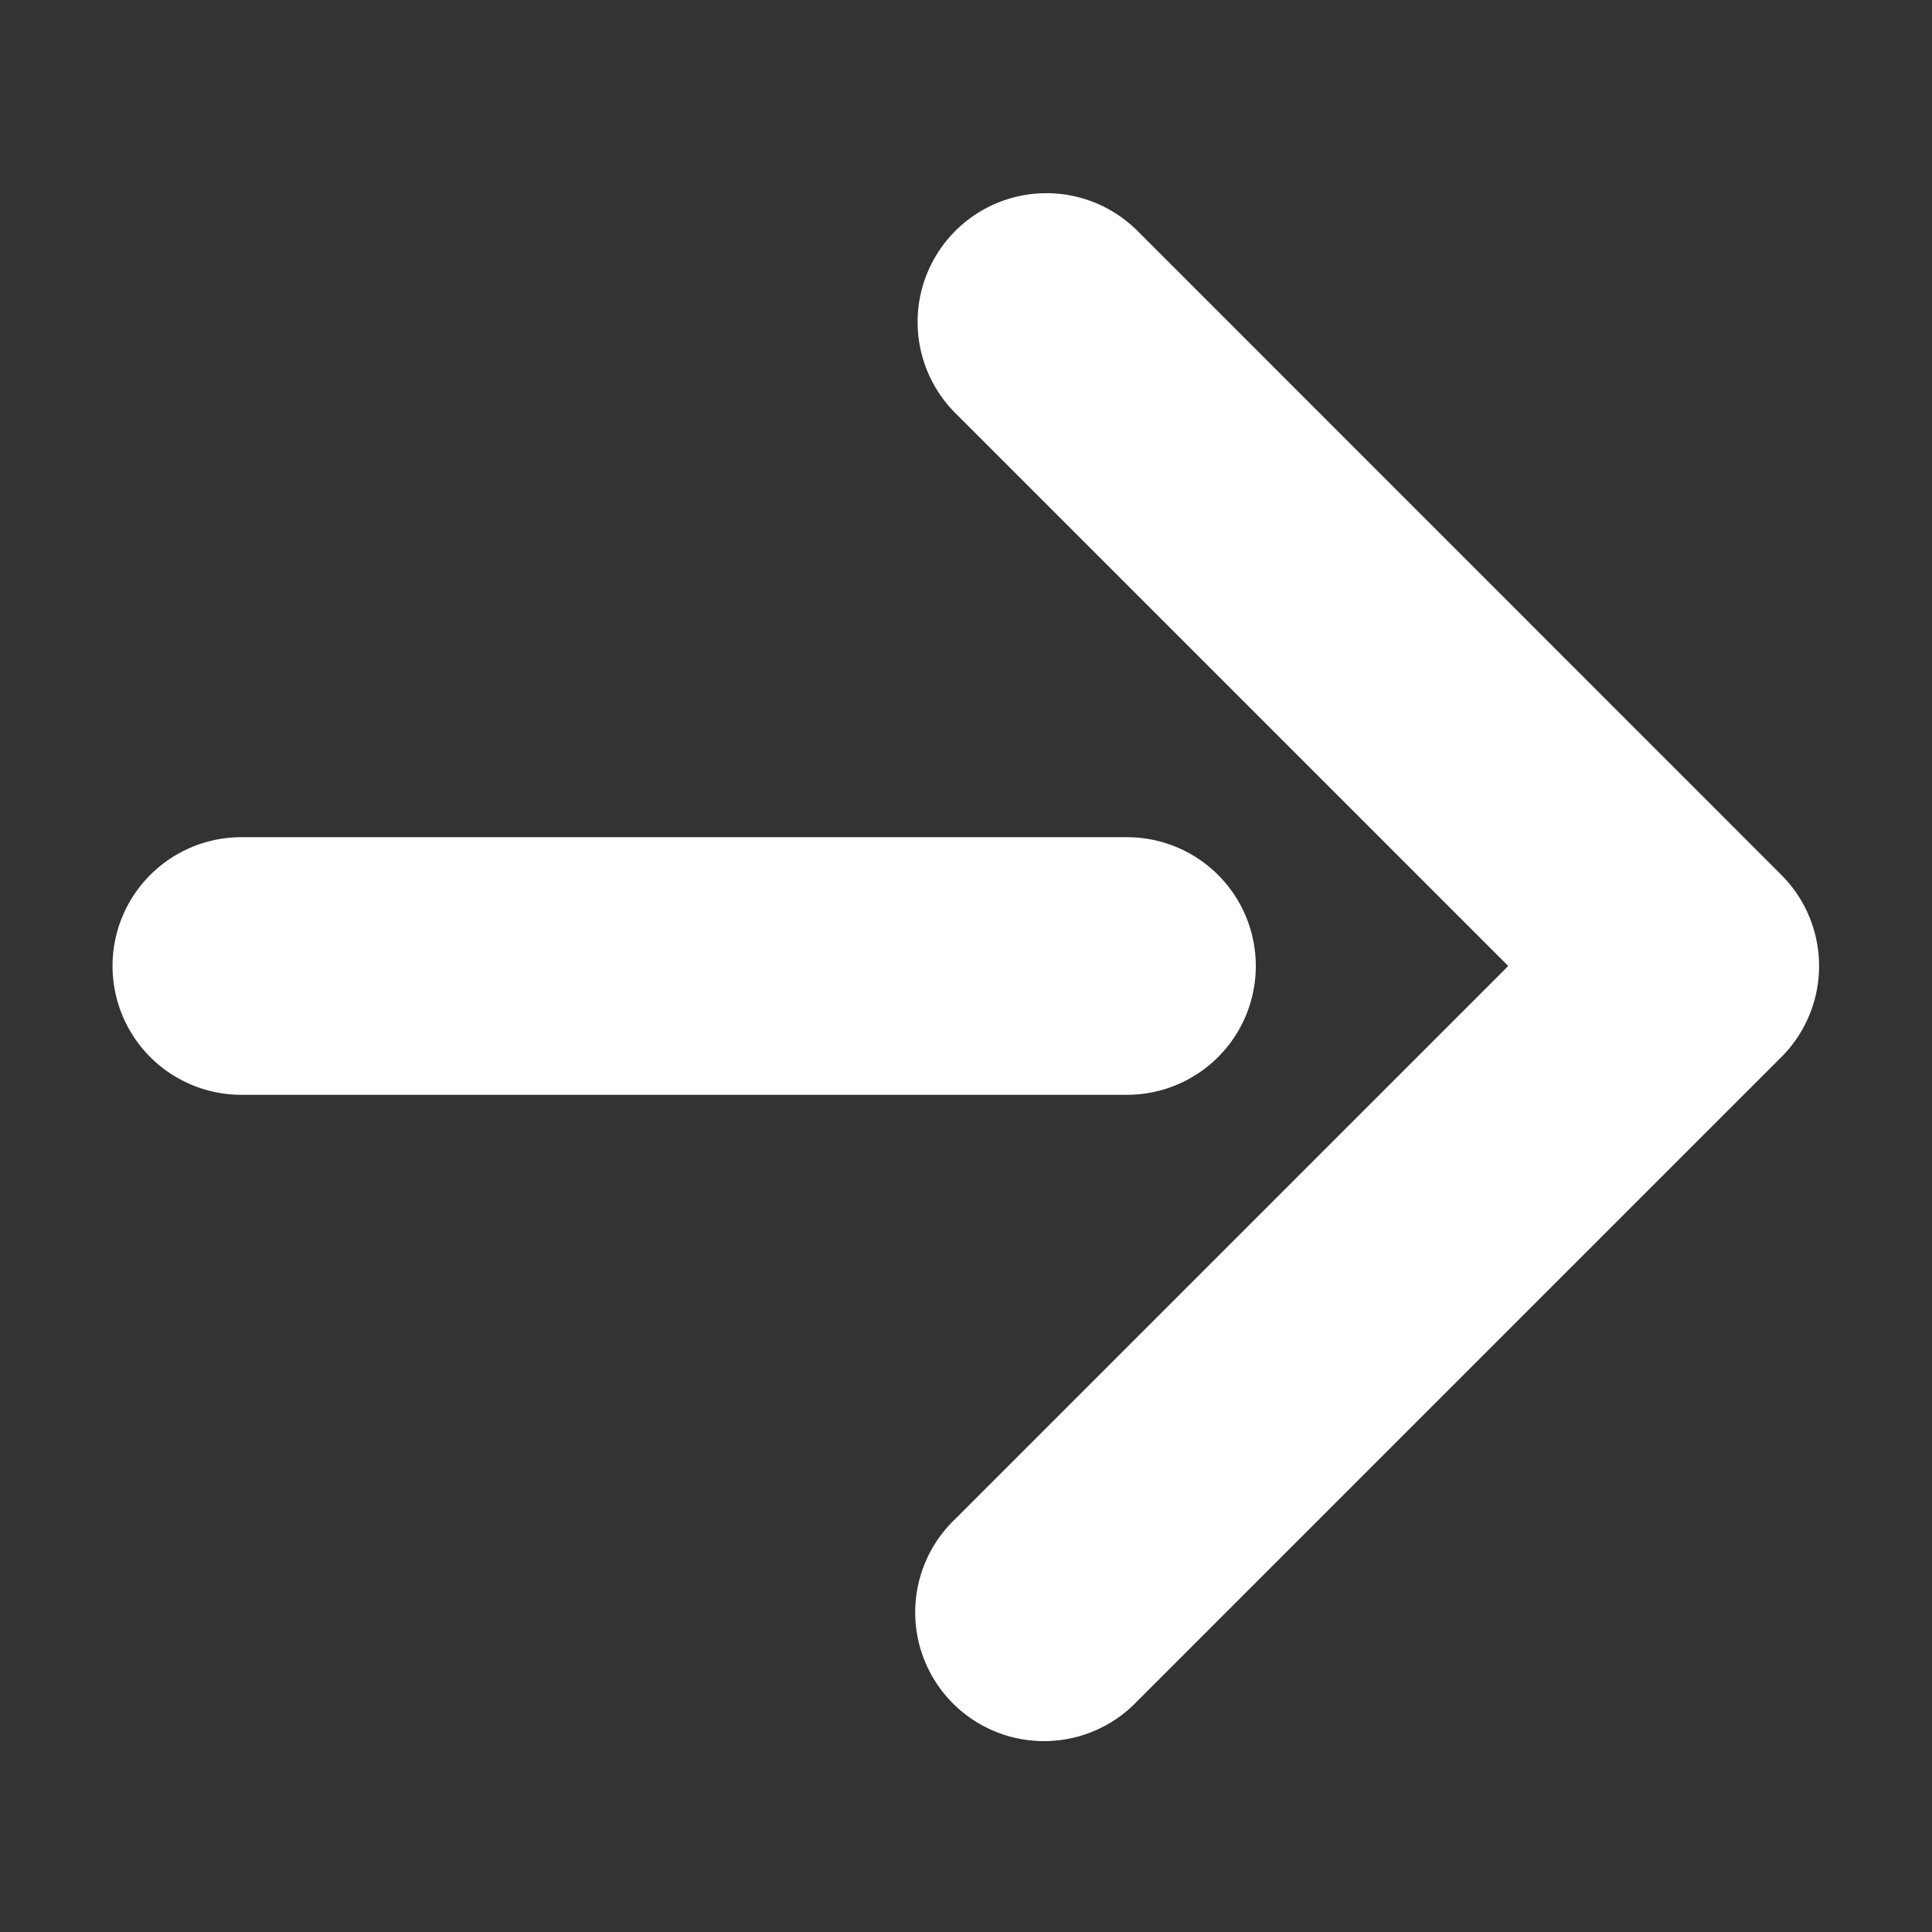
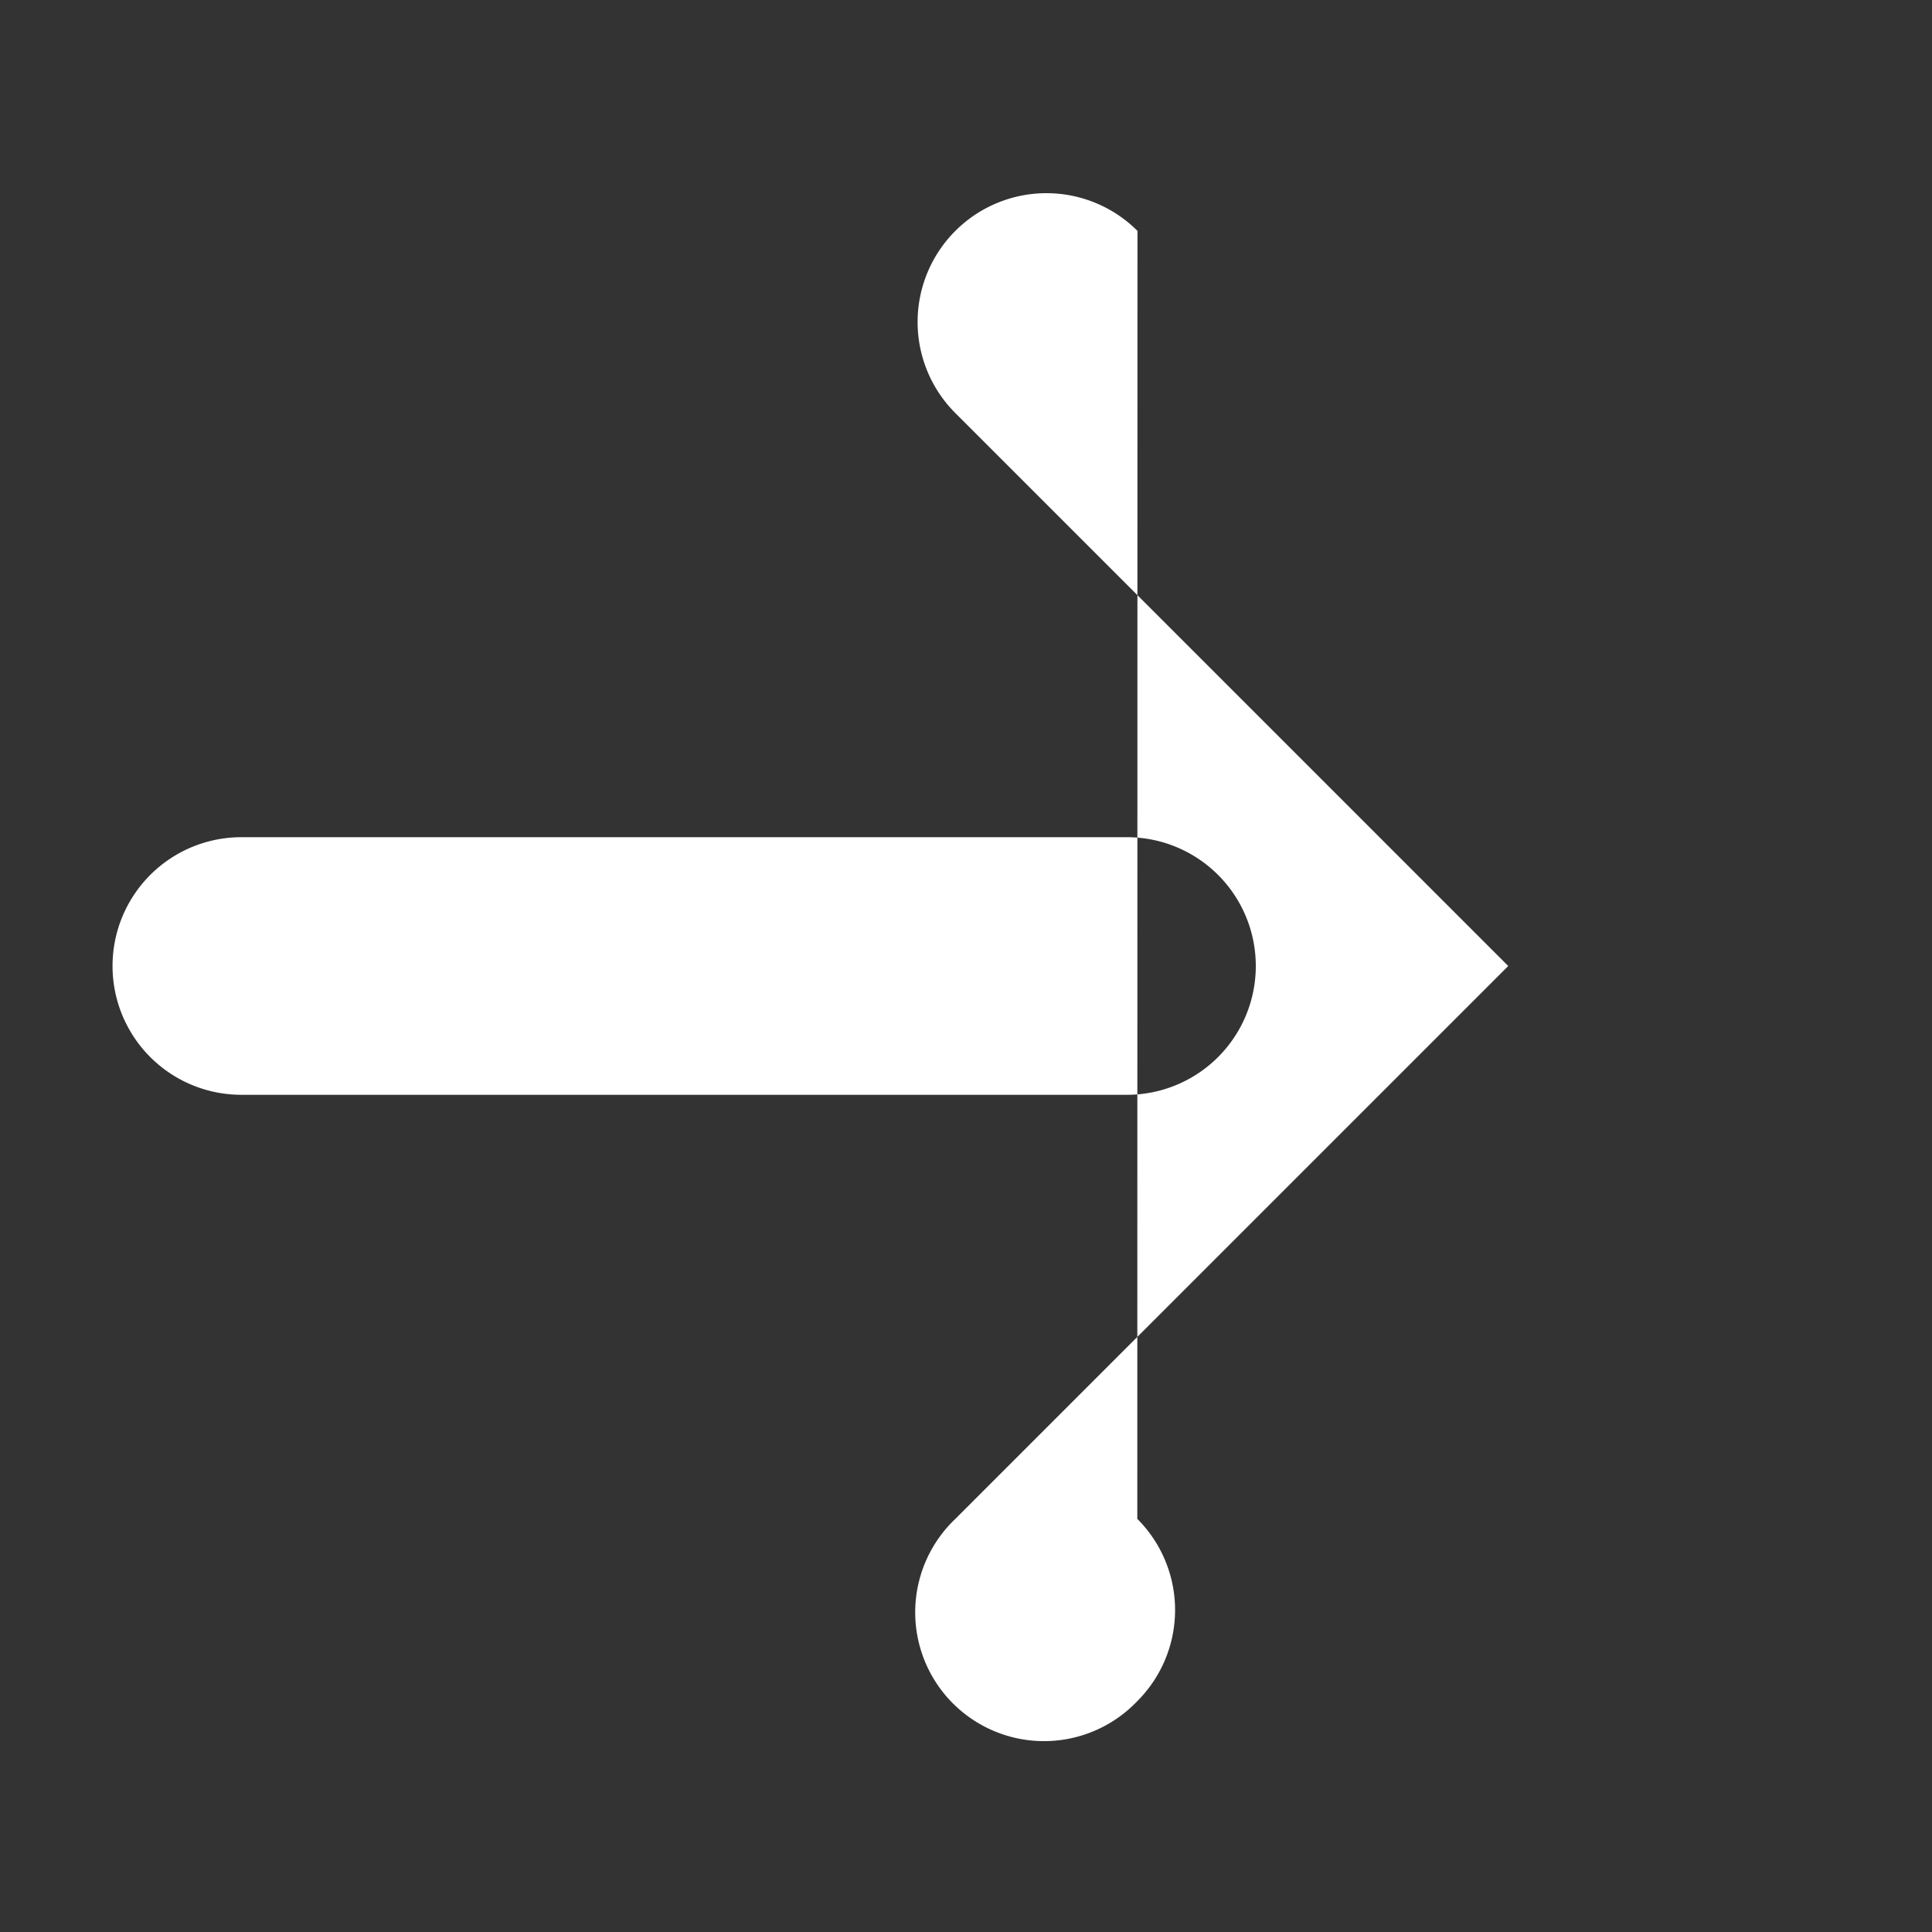
<svg xmlns="http://www.w3.org/2000/svg" width="12" height="12" fill="none">
  <rect width="100%" height="100%" fill="#333333" stroke="none" />
-   <path fill="#fff" fill-rule="evenodd" d="M7.065 1.434a.8.8 0 1 0-1.131 1.132L9.368 6 5.934 9.434a.8.8 0 1 0 1.13 1.132l4-4a.8.8 0 0 0 0-1.132zM1.499 5.2a.8.8 0 1 0 0 1.6H7a.8.8 0 1 0 0-1.6z" clip-rule="evenodd" />
+   <path fill="#fff" fill-rule="evenodd" d="M7.065 1.434a.8.8 0 1 0-1.131 1.132L9.368 6 5.934 9.434a.8.8 0 1 0 1.13 1.132a.8.8 0 0 0 0-1.132zM1.499 5.2a.8.8 0 1 0 0 1.6H7a.8.8 0 1 0 0-1.6z" clip-rule="evenodd" />
</svg>